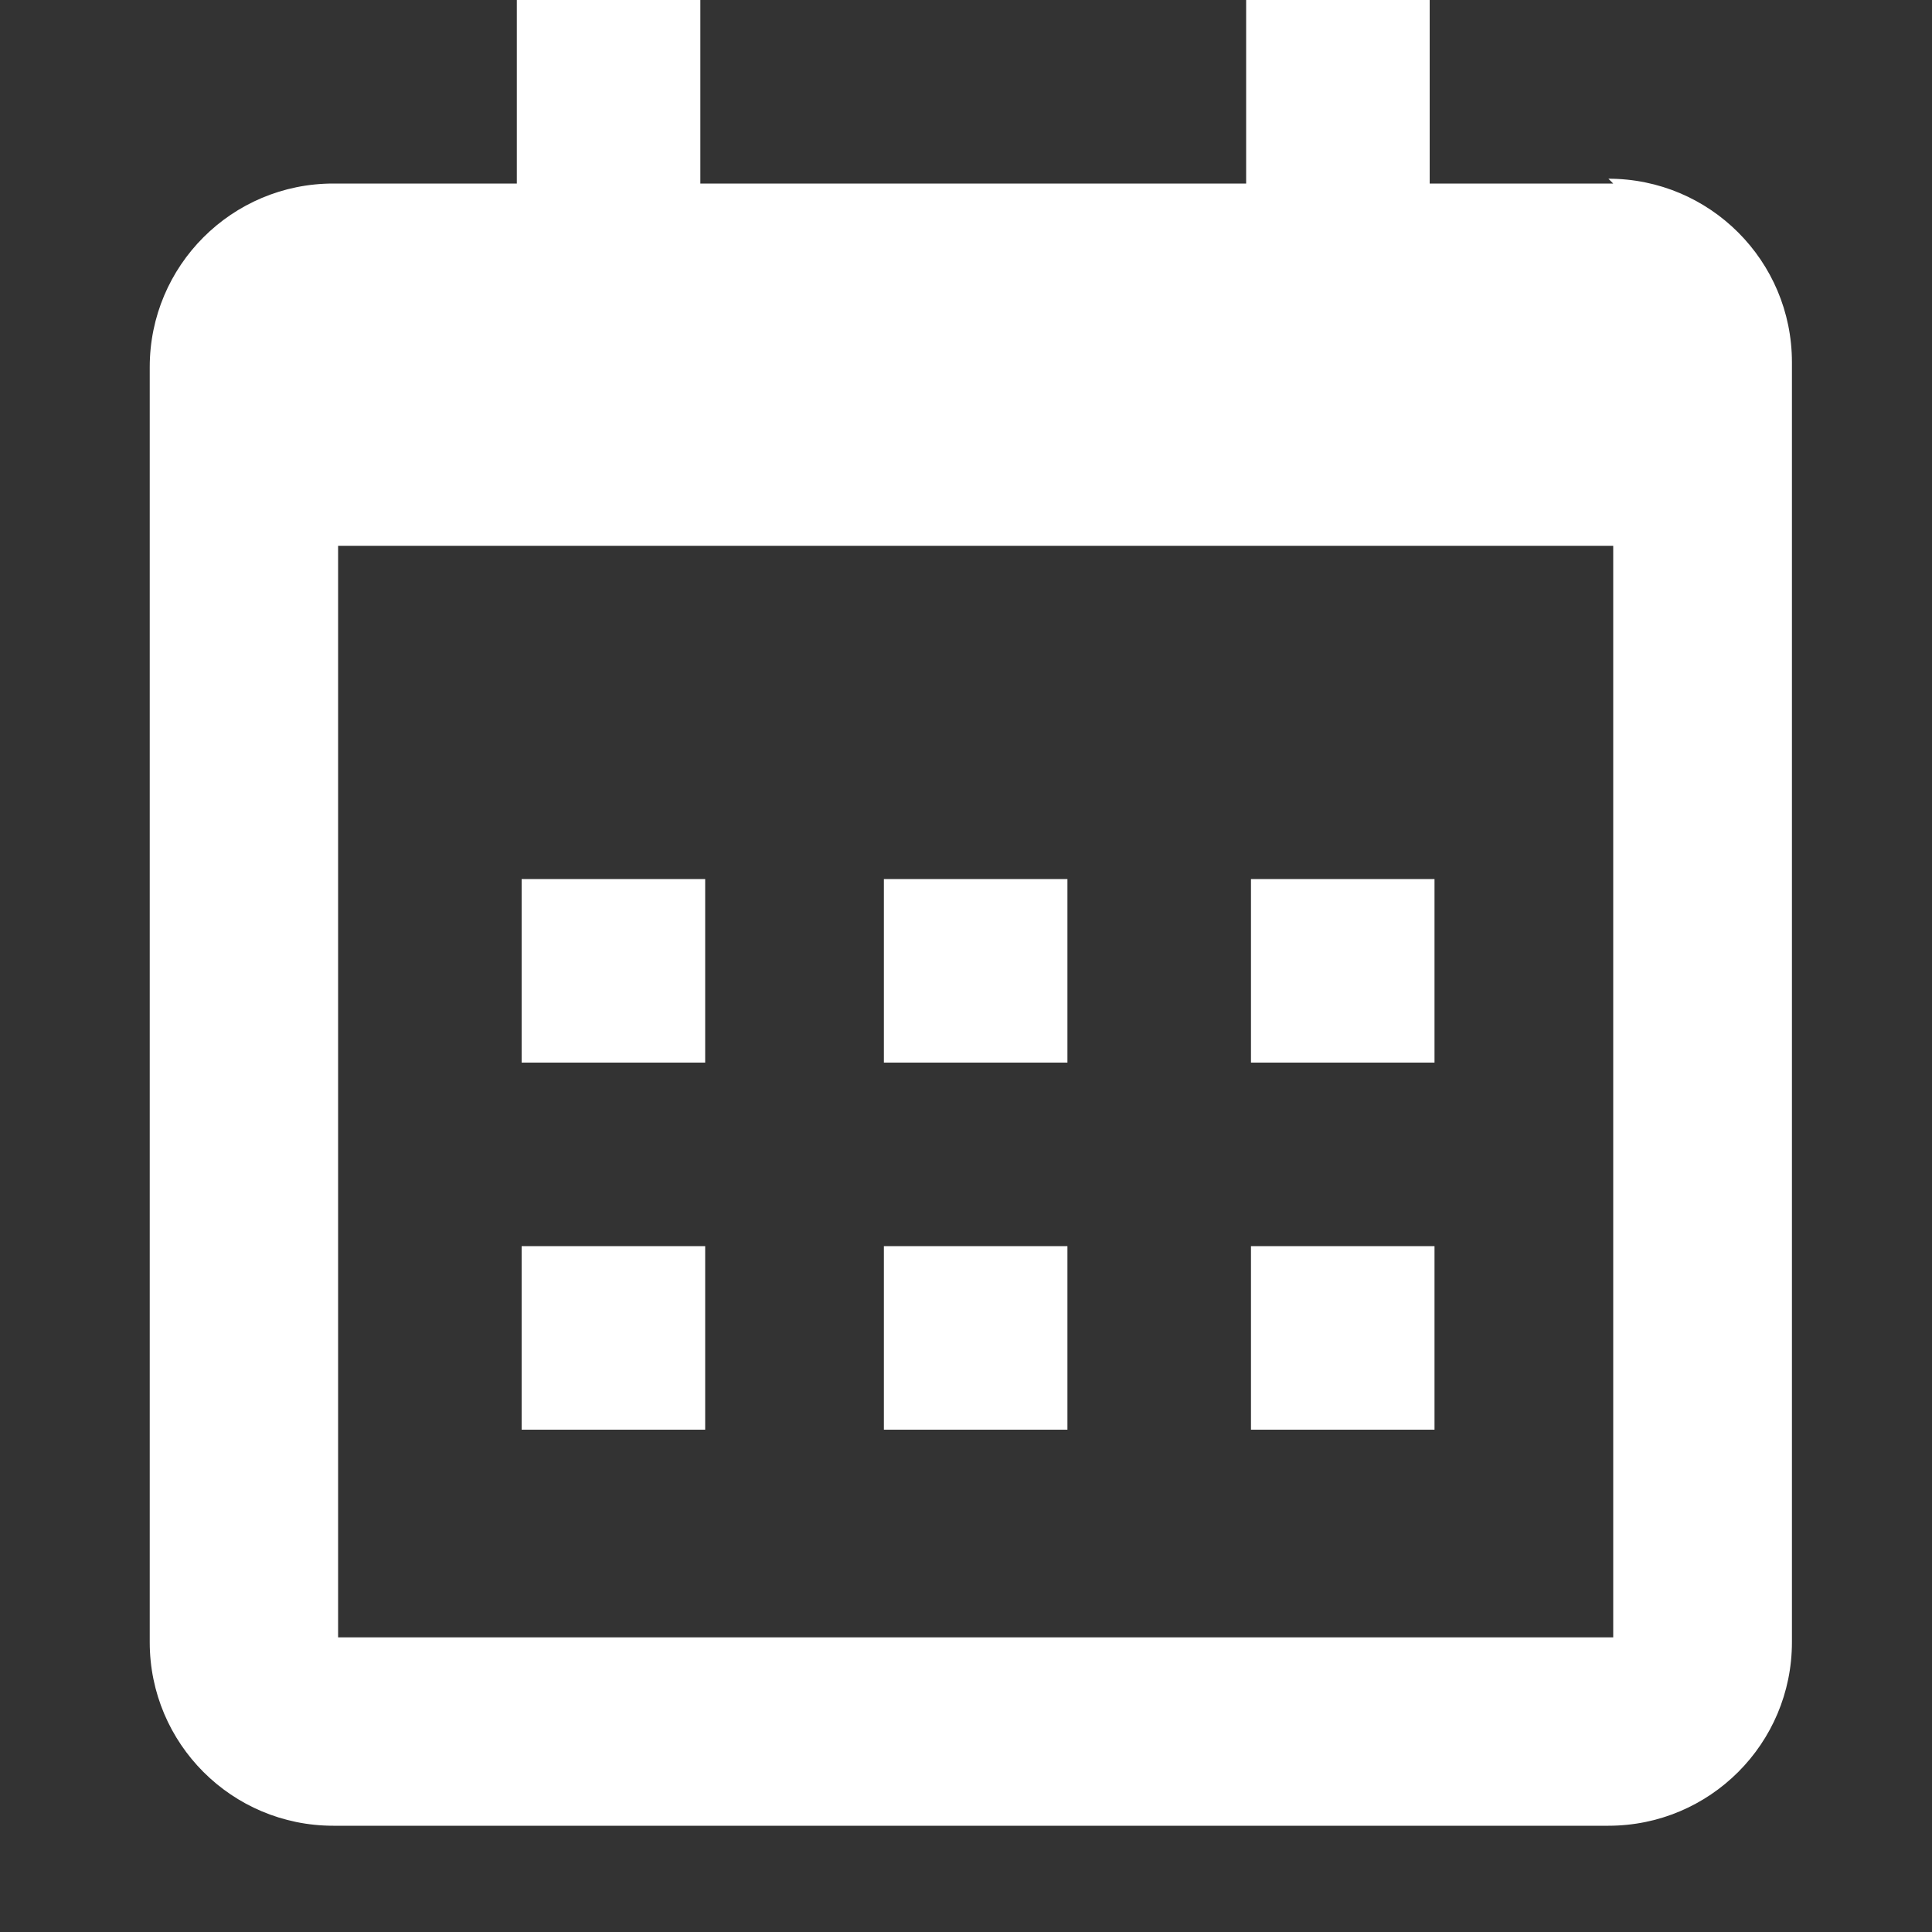
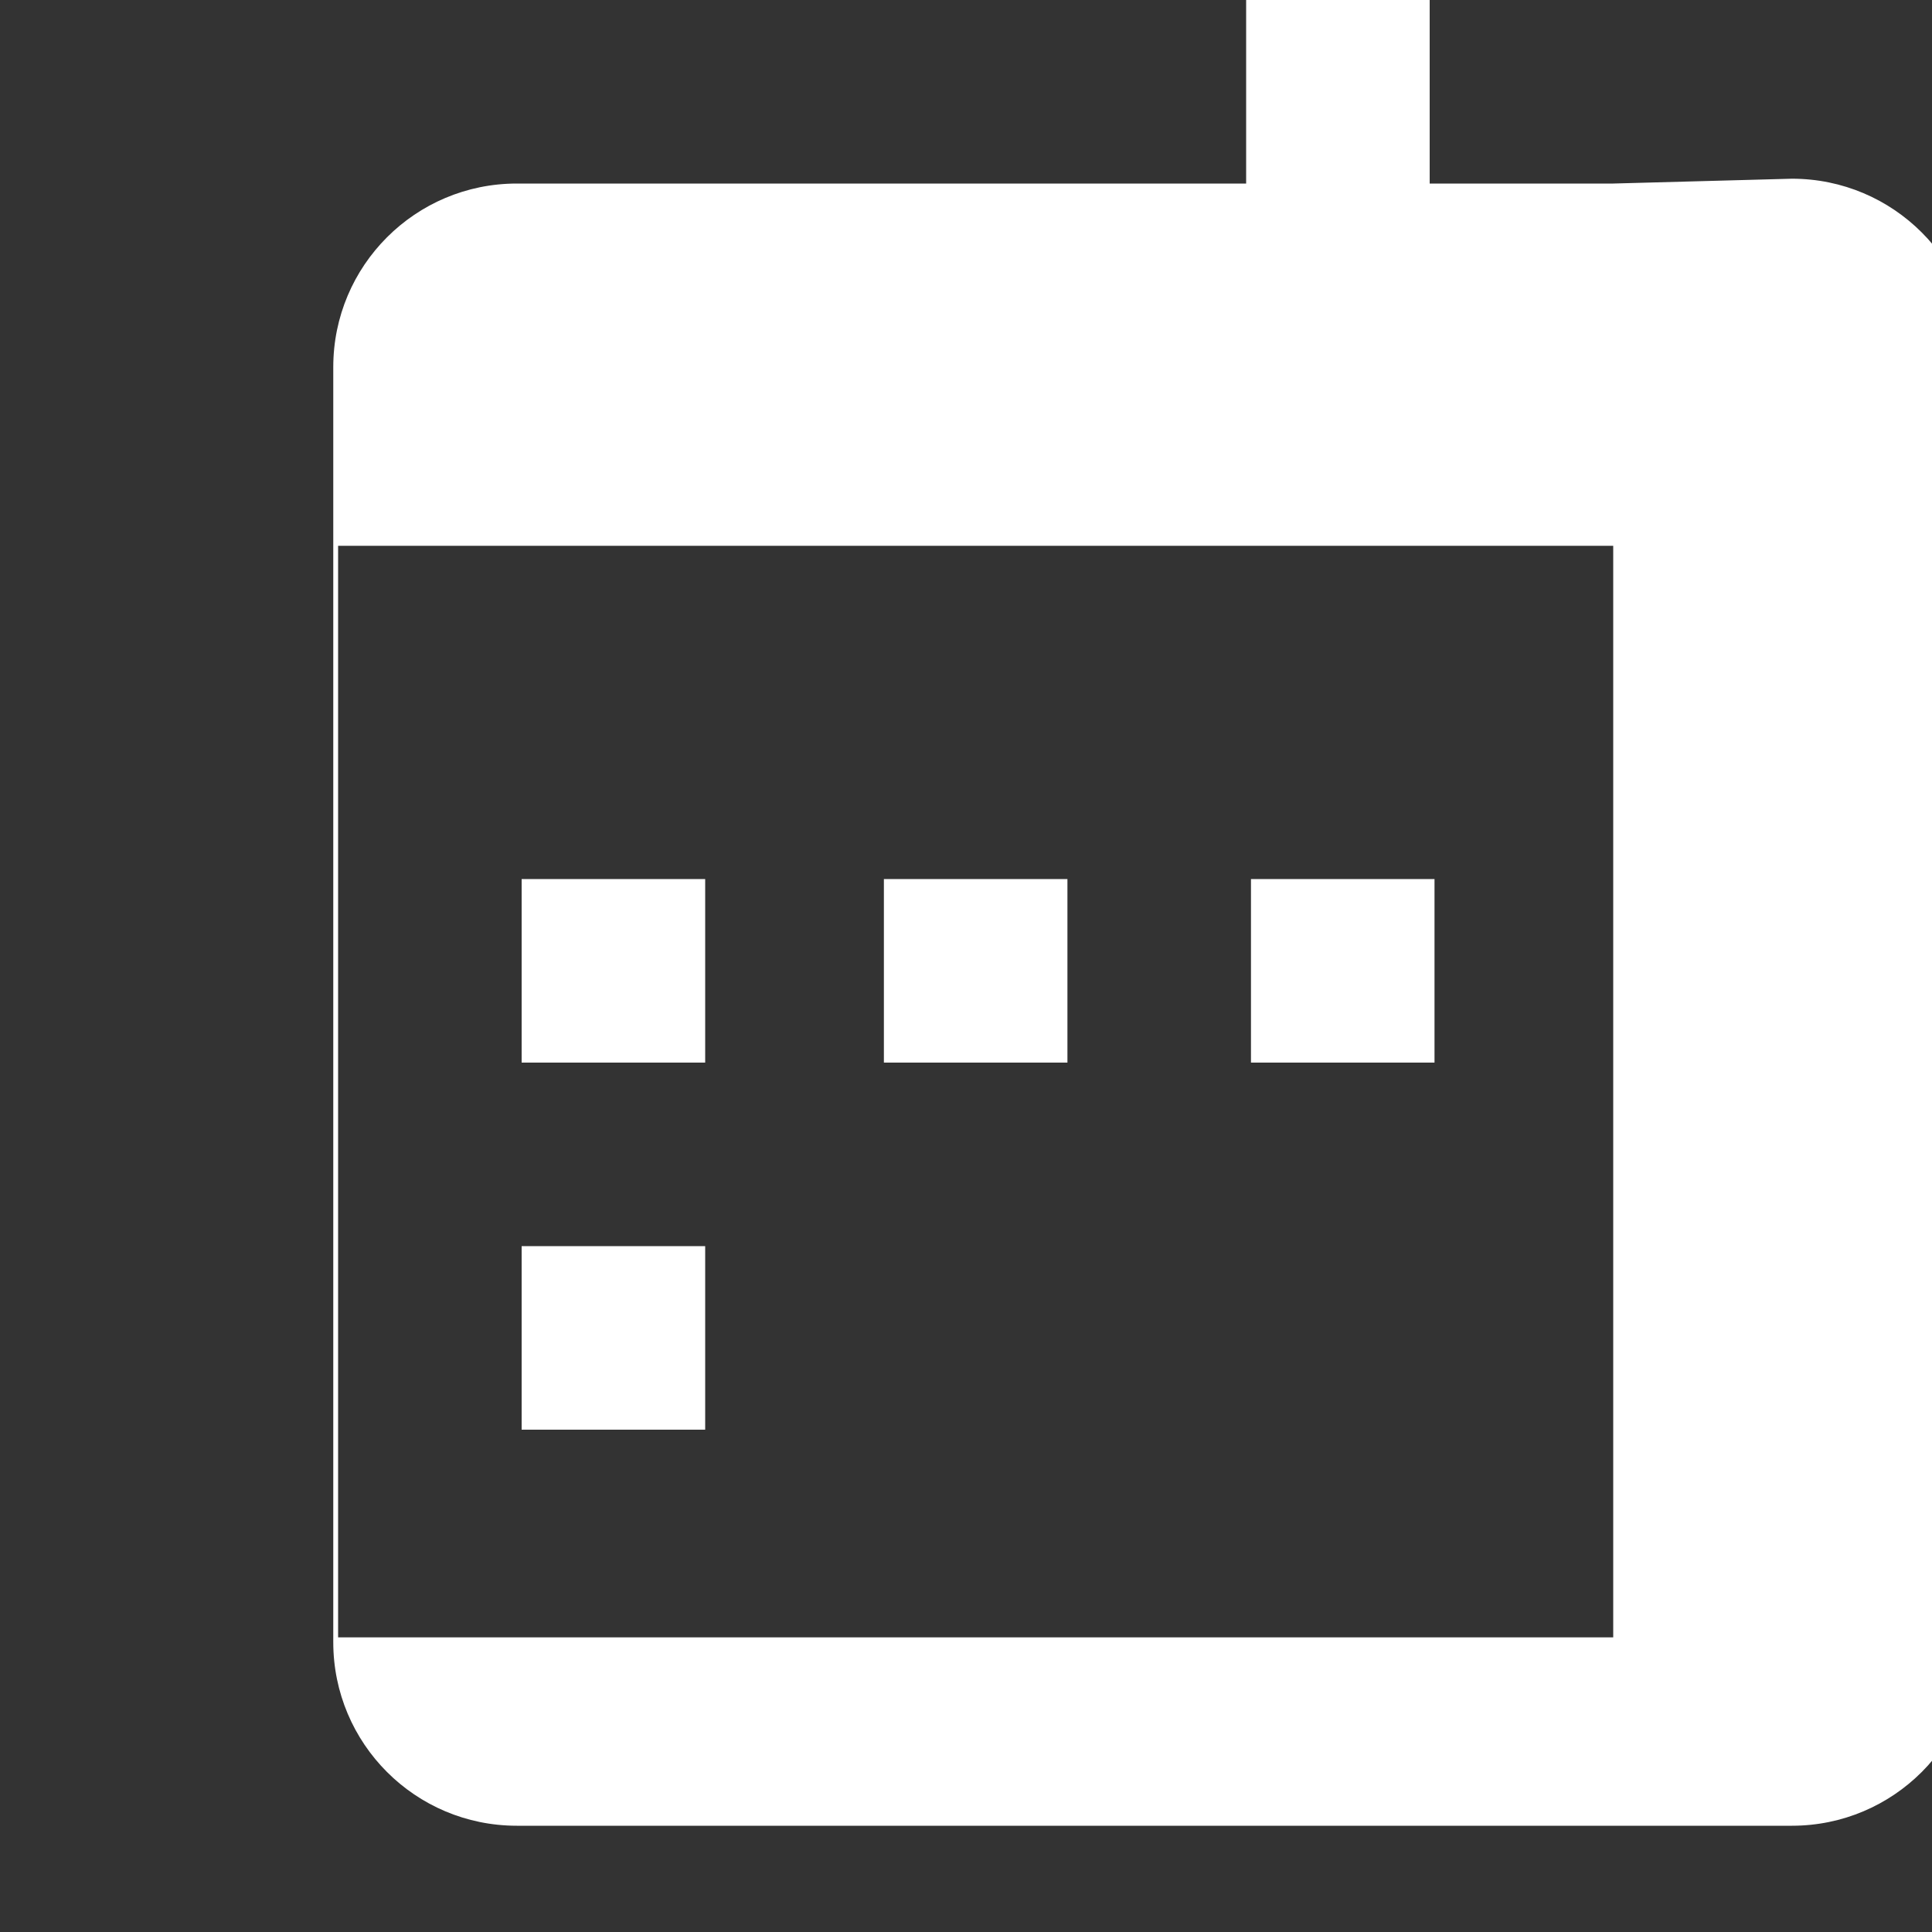
<svg xmlns="http://www.w3.org/2000/svg" version="1.1" viewBox="0 0 40 40">
  <rect x="0" y="0" width="40" height="40" fill="#333333" stroke="none" />
  <defs>
    <style>
      .cls-1 {
        fill: #fff;
      }
    </style>
  </defs>
  <g>
    <g id="Layer_1">
-       <path class="cls-1" d="M33.4,3.8h-3.8V0h-3.8v3.8h-11.3V0h-3.8v3.8h-3.8c-2.1,0-3.8,1.7-3.8,3.8v26.4c0,2.1,1.7,3.8,3.8,3.8h26.4c2.1,0,3.8-1.7,3.8-3.8V7.5c0-2.1-1.7-3.8-3.8-3.8ZM7,34V11.3h26.4v-3.8,26.4H7Z" />
+       <path class="cls-1" d="M33.4,3.8h-3.8V0h-3.8v3.8h-11.3V0v3.8h-3.8c-2.1,0-3.8,1.7-3.8,3.8v26.4c0,2.1,1.7,3.8,3.8,3.8h26.4c2.1,0,3.8-1.7,3.8-3.8V7.5c0-2.1-1.7-3.8-3.8-3.8ZM7,34V11.3h26.4v-3.8,26.4H7Z" />
      <path class="cls-1" d="M10.8,18.2h3.8v3.8h-3.8v-3.8Z" />
      <path class="cls-1" d="M18.3,18.2h3.8v3.8h-3.8v-3.8Z" />
      <path class="cls-1" d="M25.9,18.2h3.8v3.8h-3.8v-3.8Z" />
      <path class="cls-1" d="M10.8,25.8h3.8v3.8h-3.8v-3.8Z" />
-       <path class="cls-1" d="M18.3,25.8h3.8v3.8h-3.8v-3.8Z" />
-       <path class="cls-1" d="M25.9,25.8h3.8v3.8h-3.8v-3.8Z" />
    </g>
  </g>
</svg>